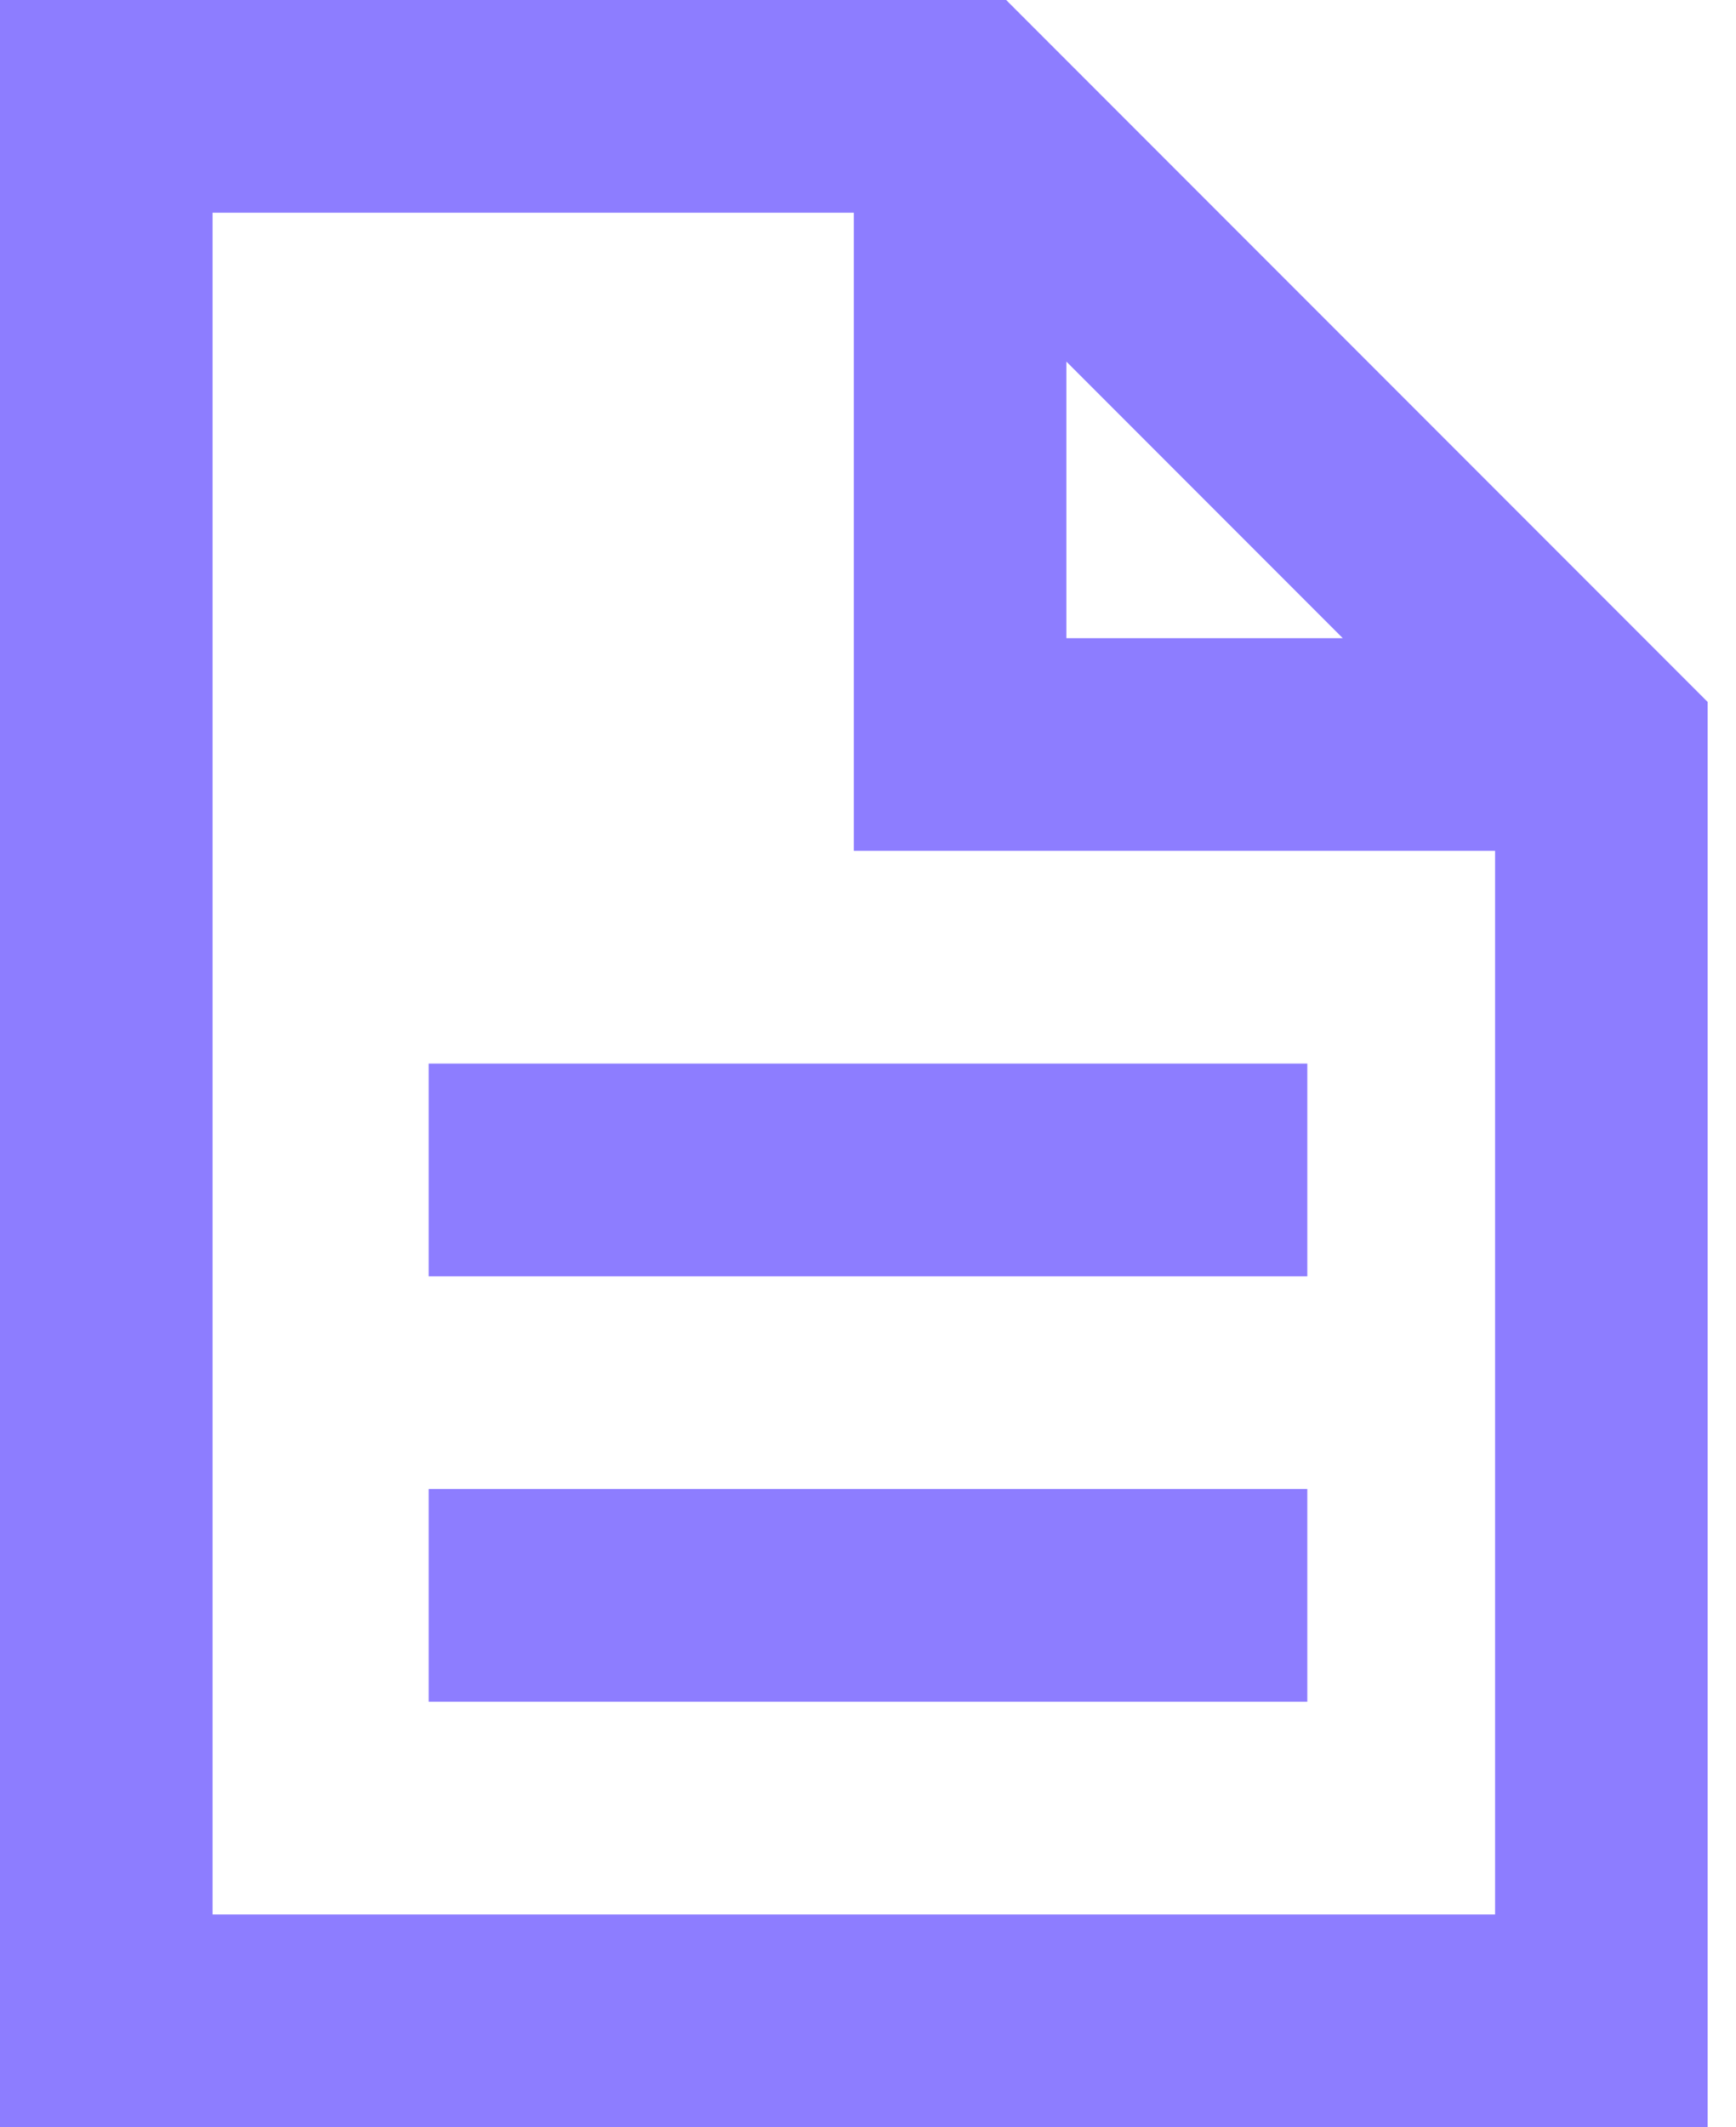
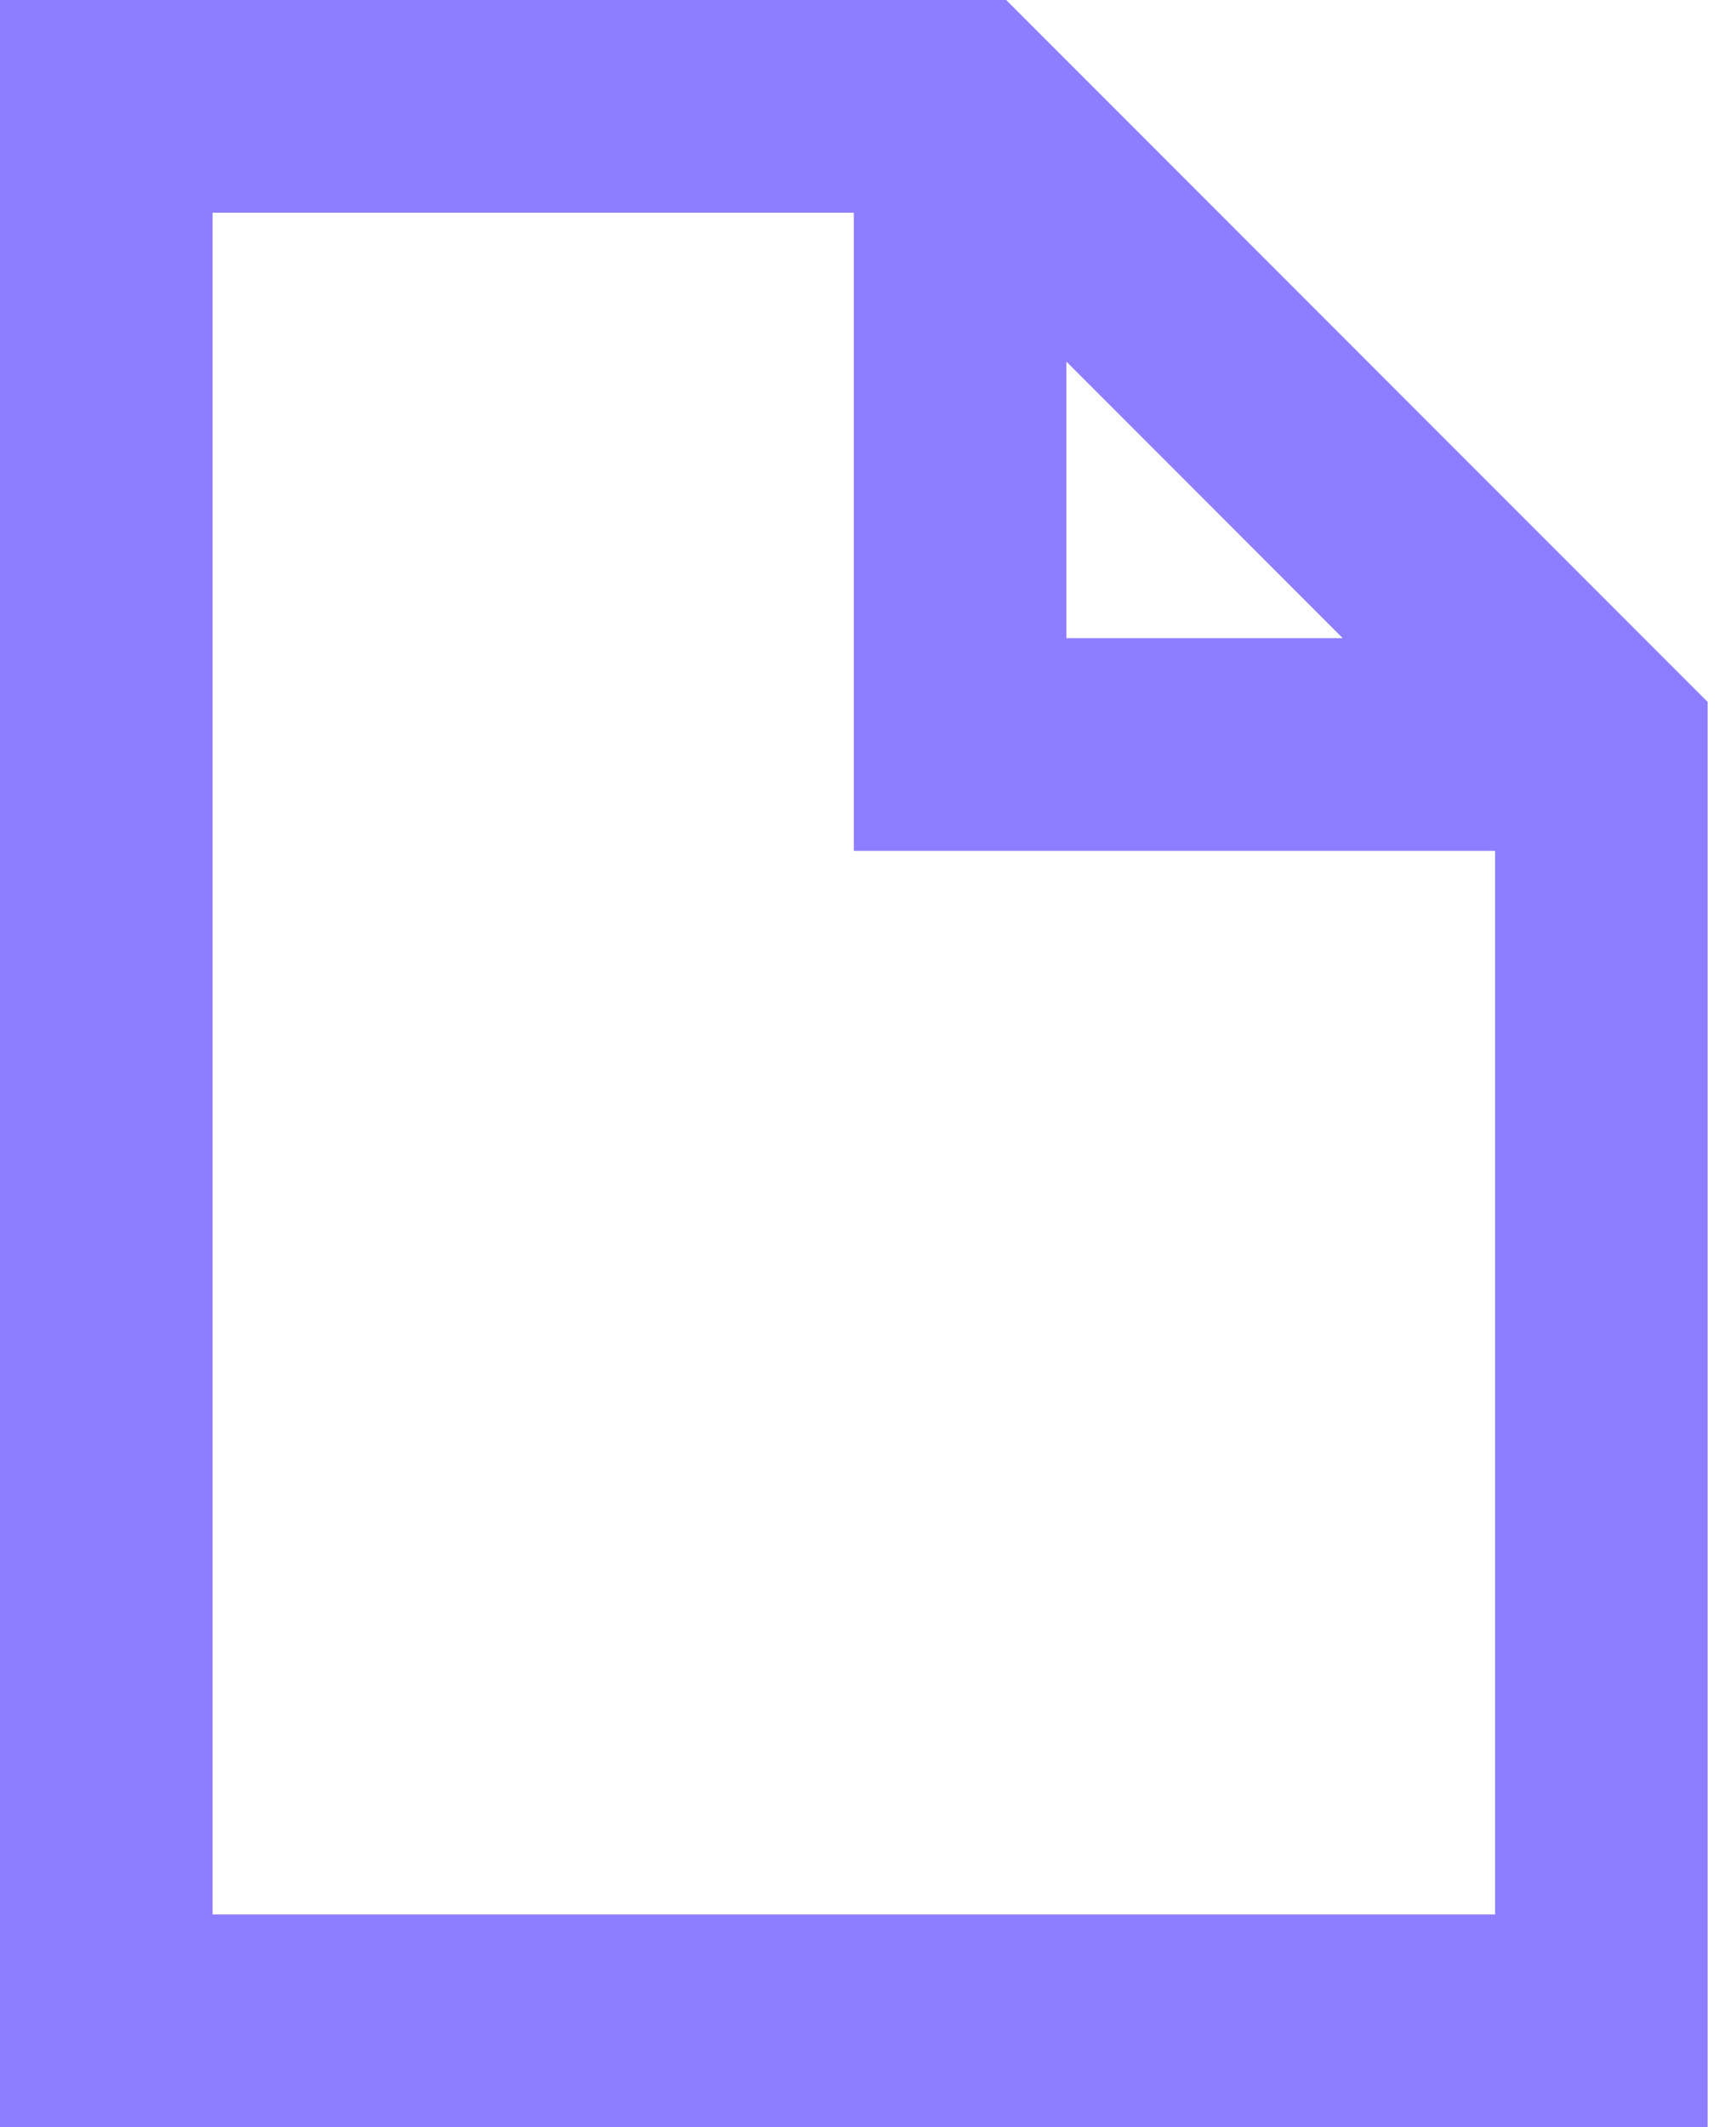
<svg xmlns="http://www.w3.org/2000/svg" version="1.1" id="Layer_1" x="0px" y="0px" viewBox="0 0 49 60" style="enable-background:new 0 0 49 60;" xml:space="preserve">
  <style type="text/css">
	.st0{fill:#8D7DFF;}
</style>
  <g>
    <path class="st0" d="M28.4,0H0v60h48.2V19.8L28.4,0z M30.1,10.2l7.8,7.8h-7.8V10.2z M42.2,54H6V6h18.1v18l18.1,0L42.2,54L42.2,54z" />
-     <path class="st0" d="M12.1,30h24.8v6H12.1V30z" />
-     <path class="st0" d="M12.1,42h24.8v6H12.1V42z" />
+     <path class="st0" d="M12.1,30h24.8H12.1V30z" />
  </g>
</svg>